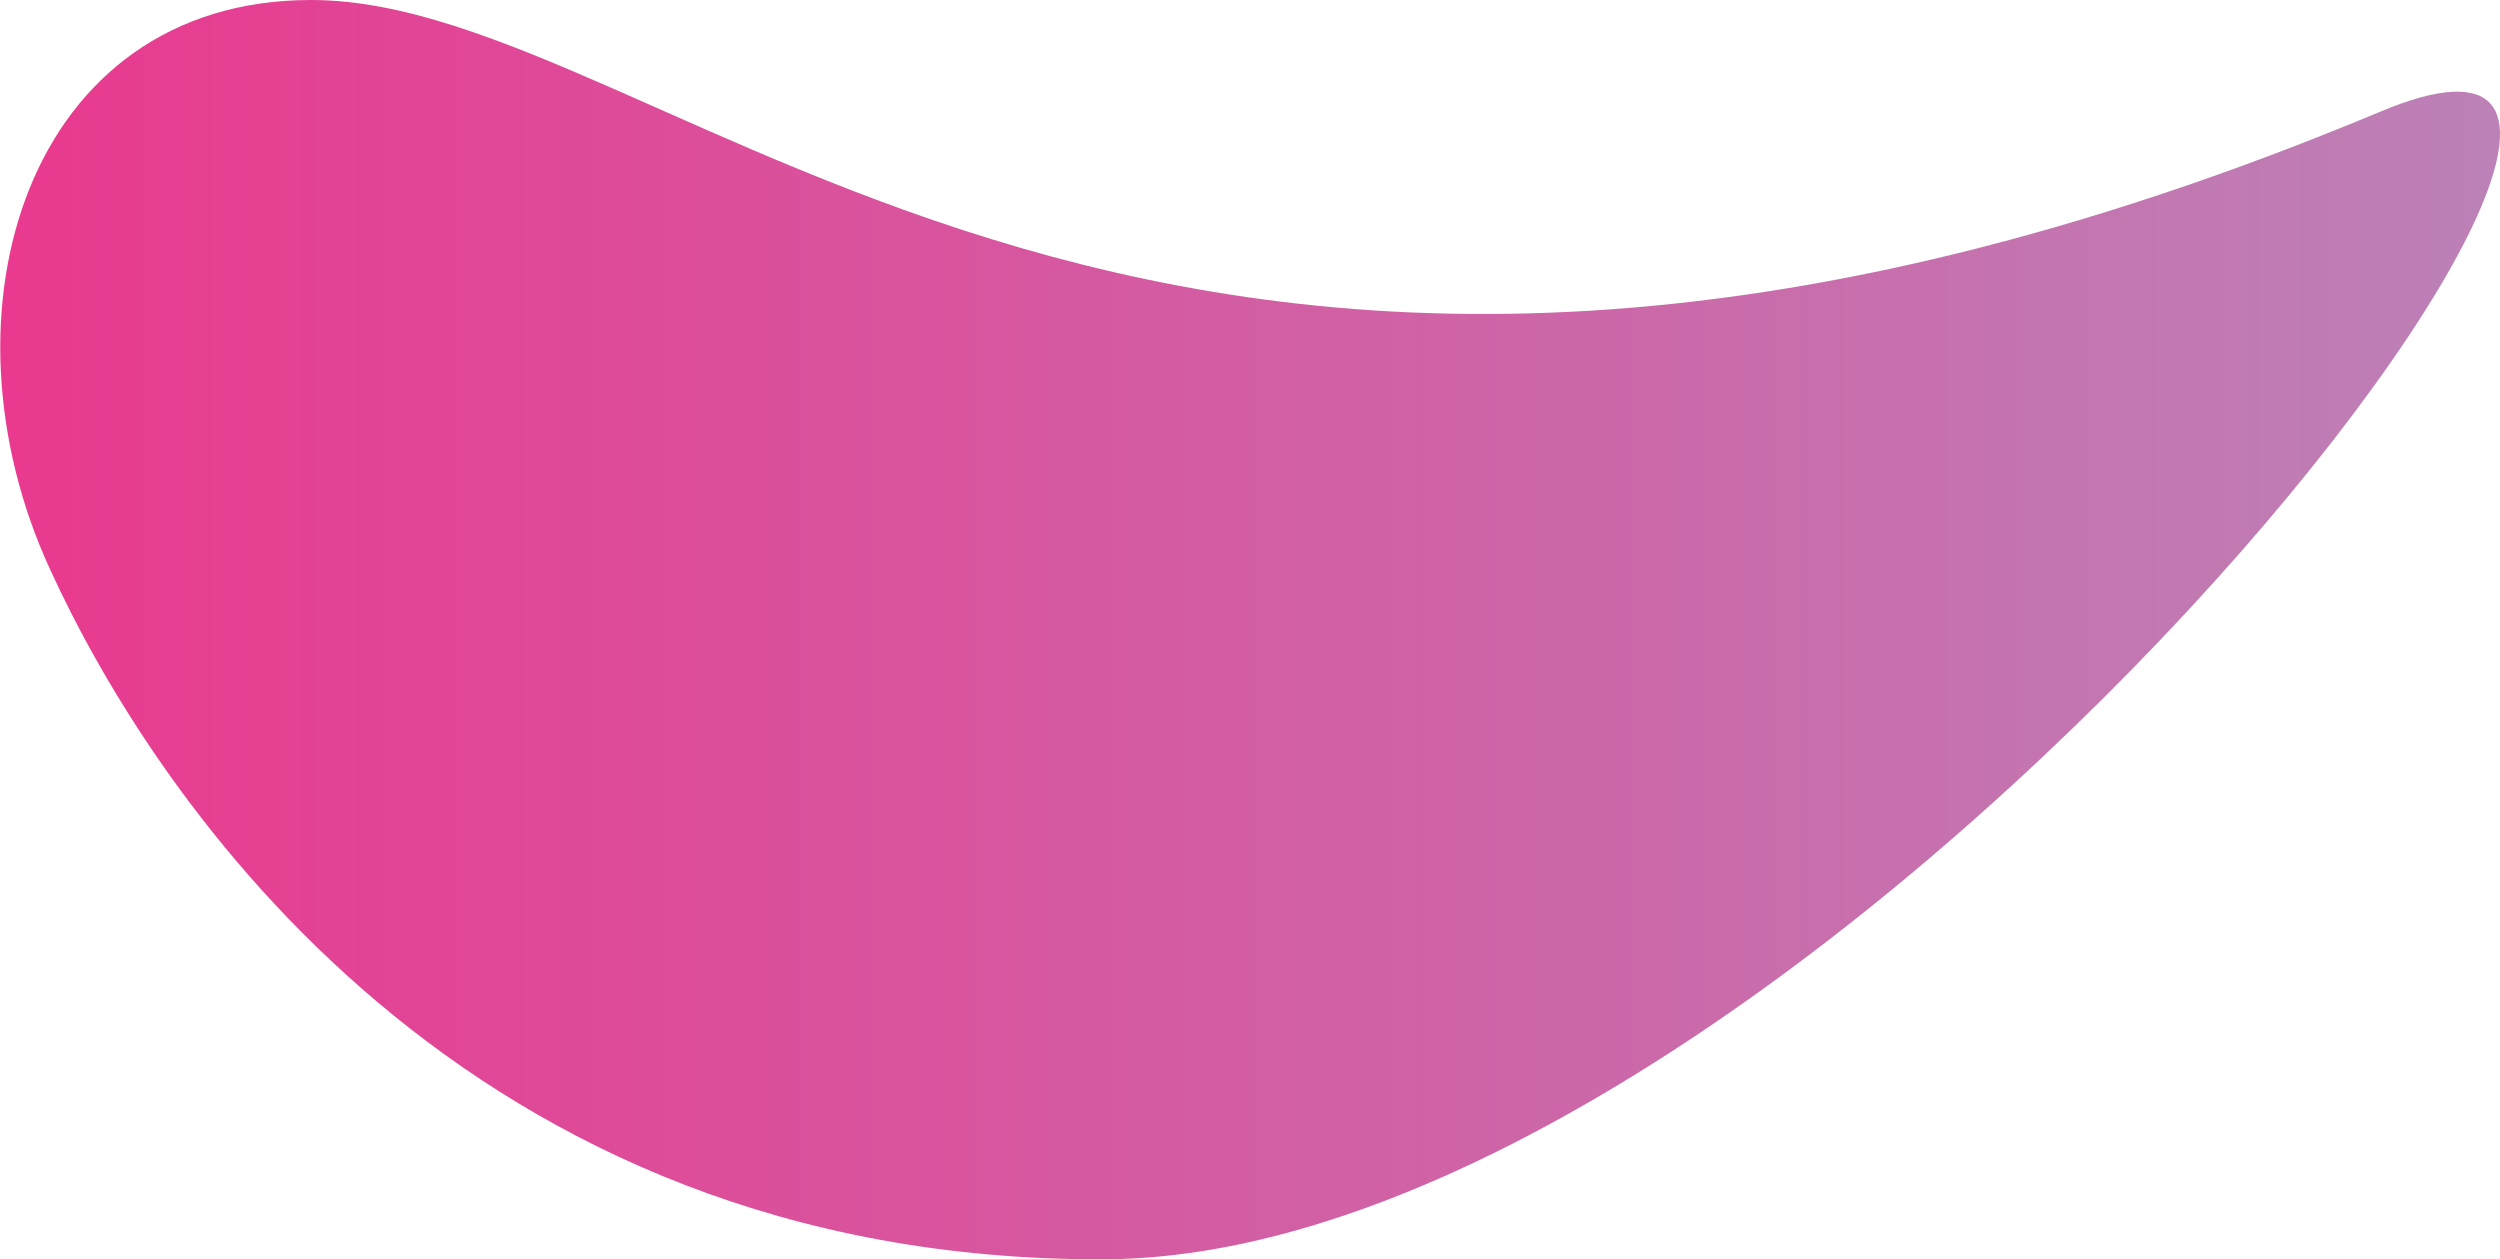
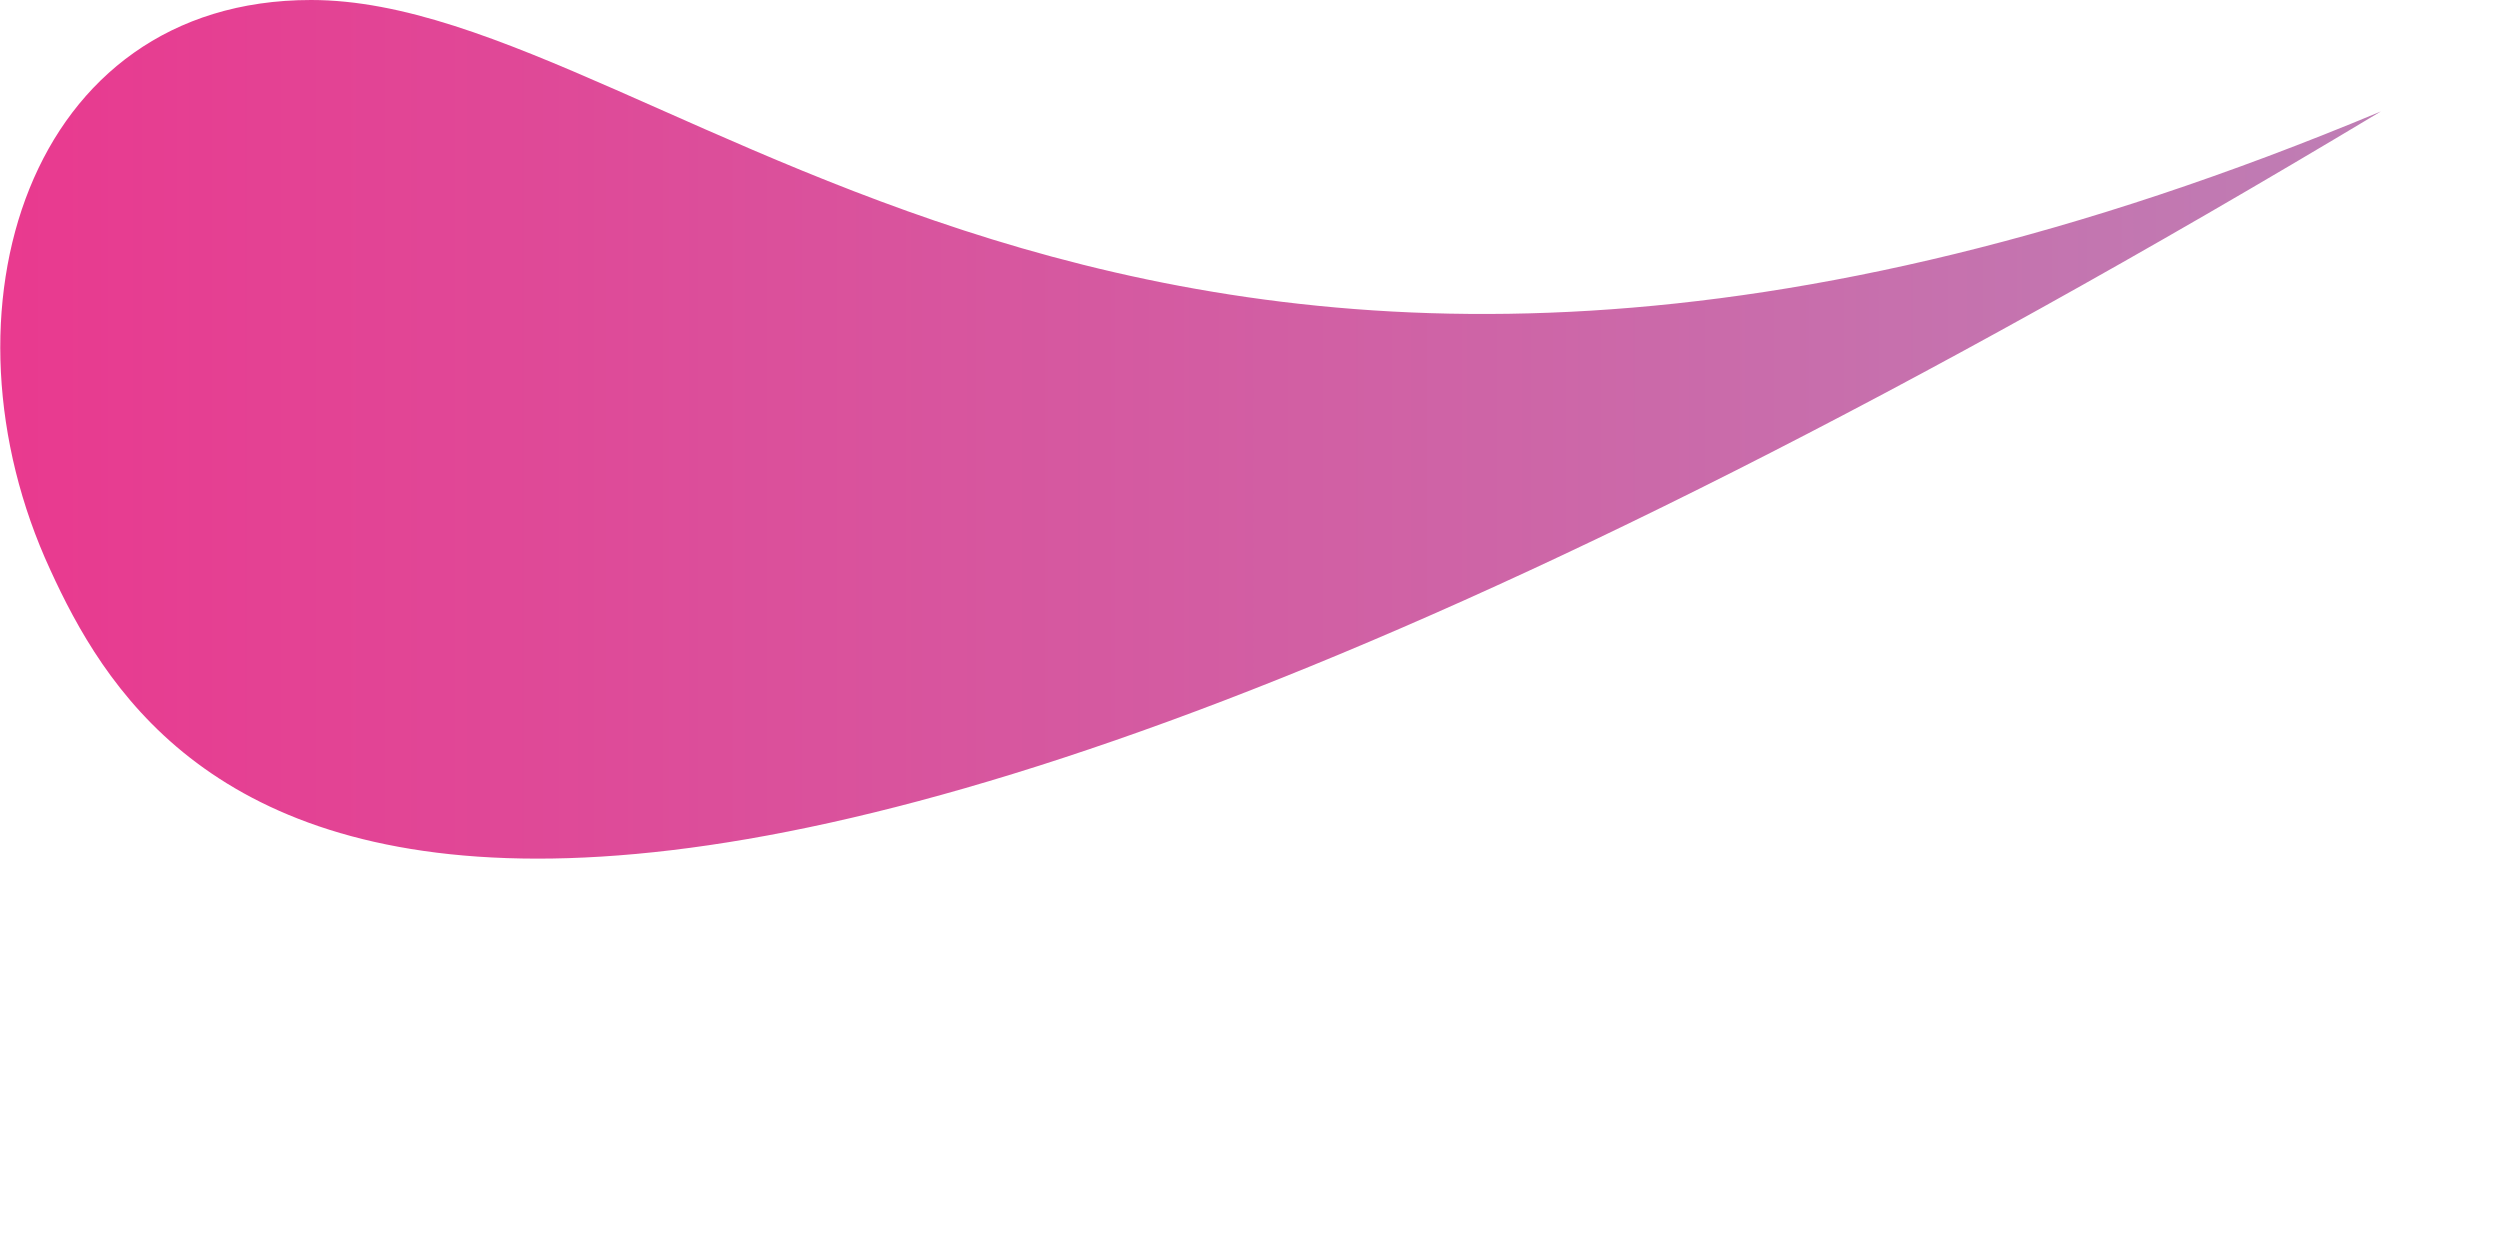
<svg xmlns="http://www.w3.org/2000/svg" viewBox="0 0 198.6 100.04">
  <defs>
    <linearGradient id="Безымянный_градиент_50" y1="50.02" x2="198.6" y2="50.02" gradientUnits="userSpaceOnUse">
      <stop offset="0" stop-color="#e72483" />
      <stop offset="1" stop-color="#b574af" />
    </linearGradient>
  </defs>
  <title>Ресурс 12</title>
  <g id="Слой_2" data-name="Слой 2">
    <g id="Слой_2-2" data-name="Слой 2">
-       <path d="M189.14,8.85c37.44-15.66-44.5,91-101.46,91.19C37,100.19,12.41,63.66,4,45.28-5.46,24.83,2.15,0,24.71,0,53.65,0,91.58,49.65,189.14,8.85Z" style="opacity:0.9;fill:url(#Безымянный_градиент_50)" />
+       <path d="M189.14,8.85C37,100.19,12.41,63.66,4,45.28-5.46,24.83,2.15,0,24.71,0,53.65,0,91.58,49.65,189.14,8.85Z" style="opacity:0.9;fill:url(#Безымянный_градиент_50)" />
    </g>
  </g>
</svg>